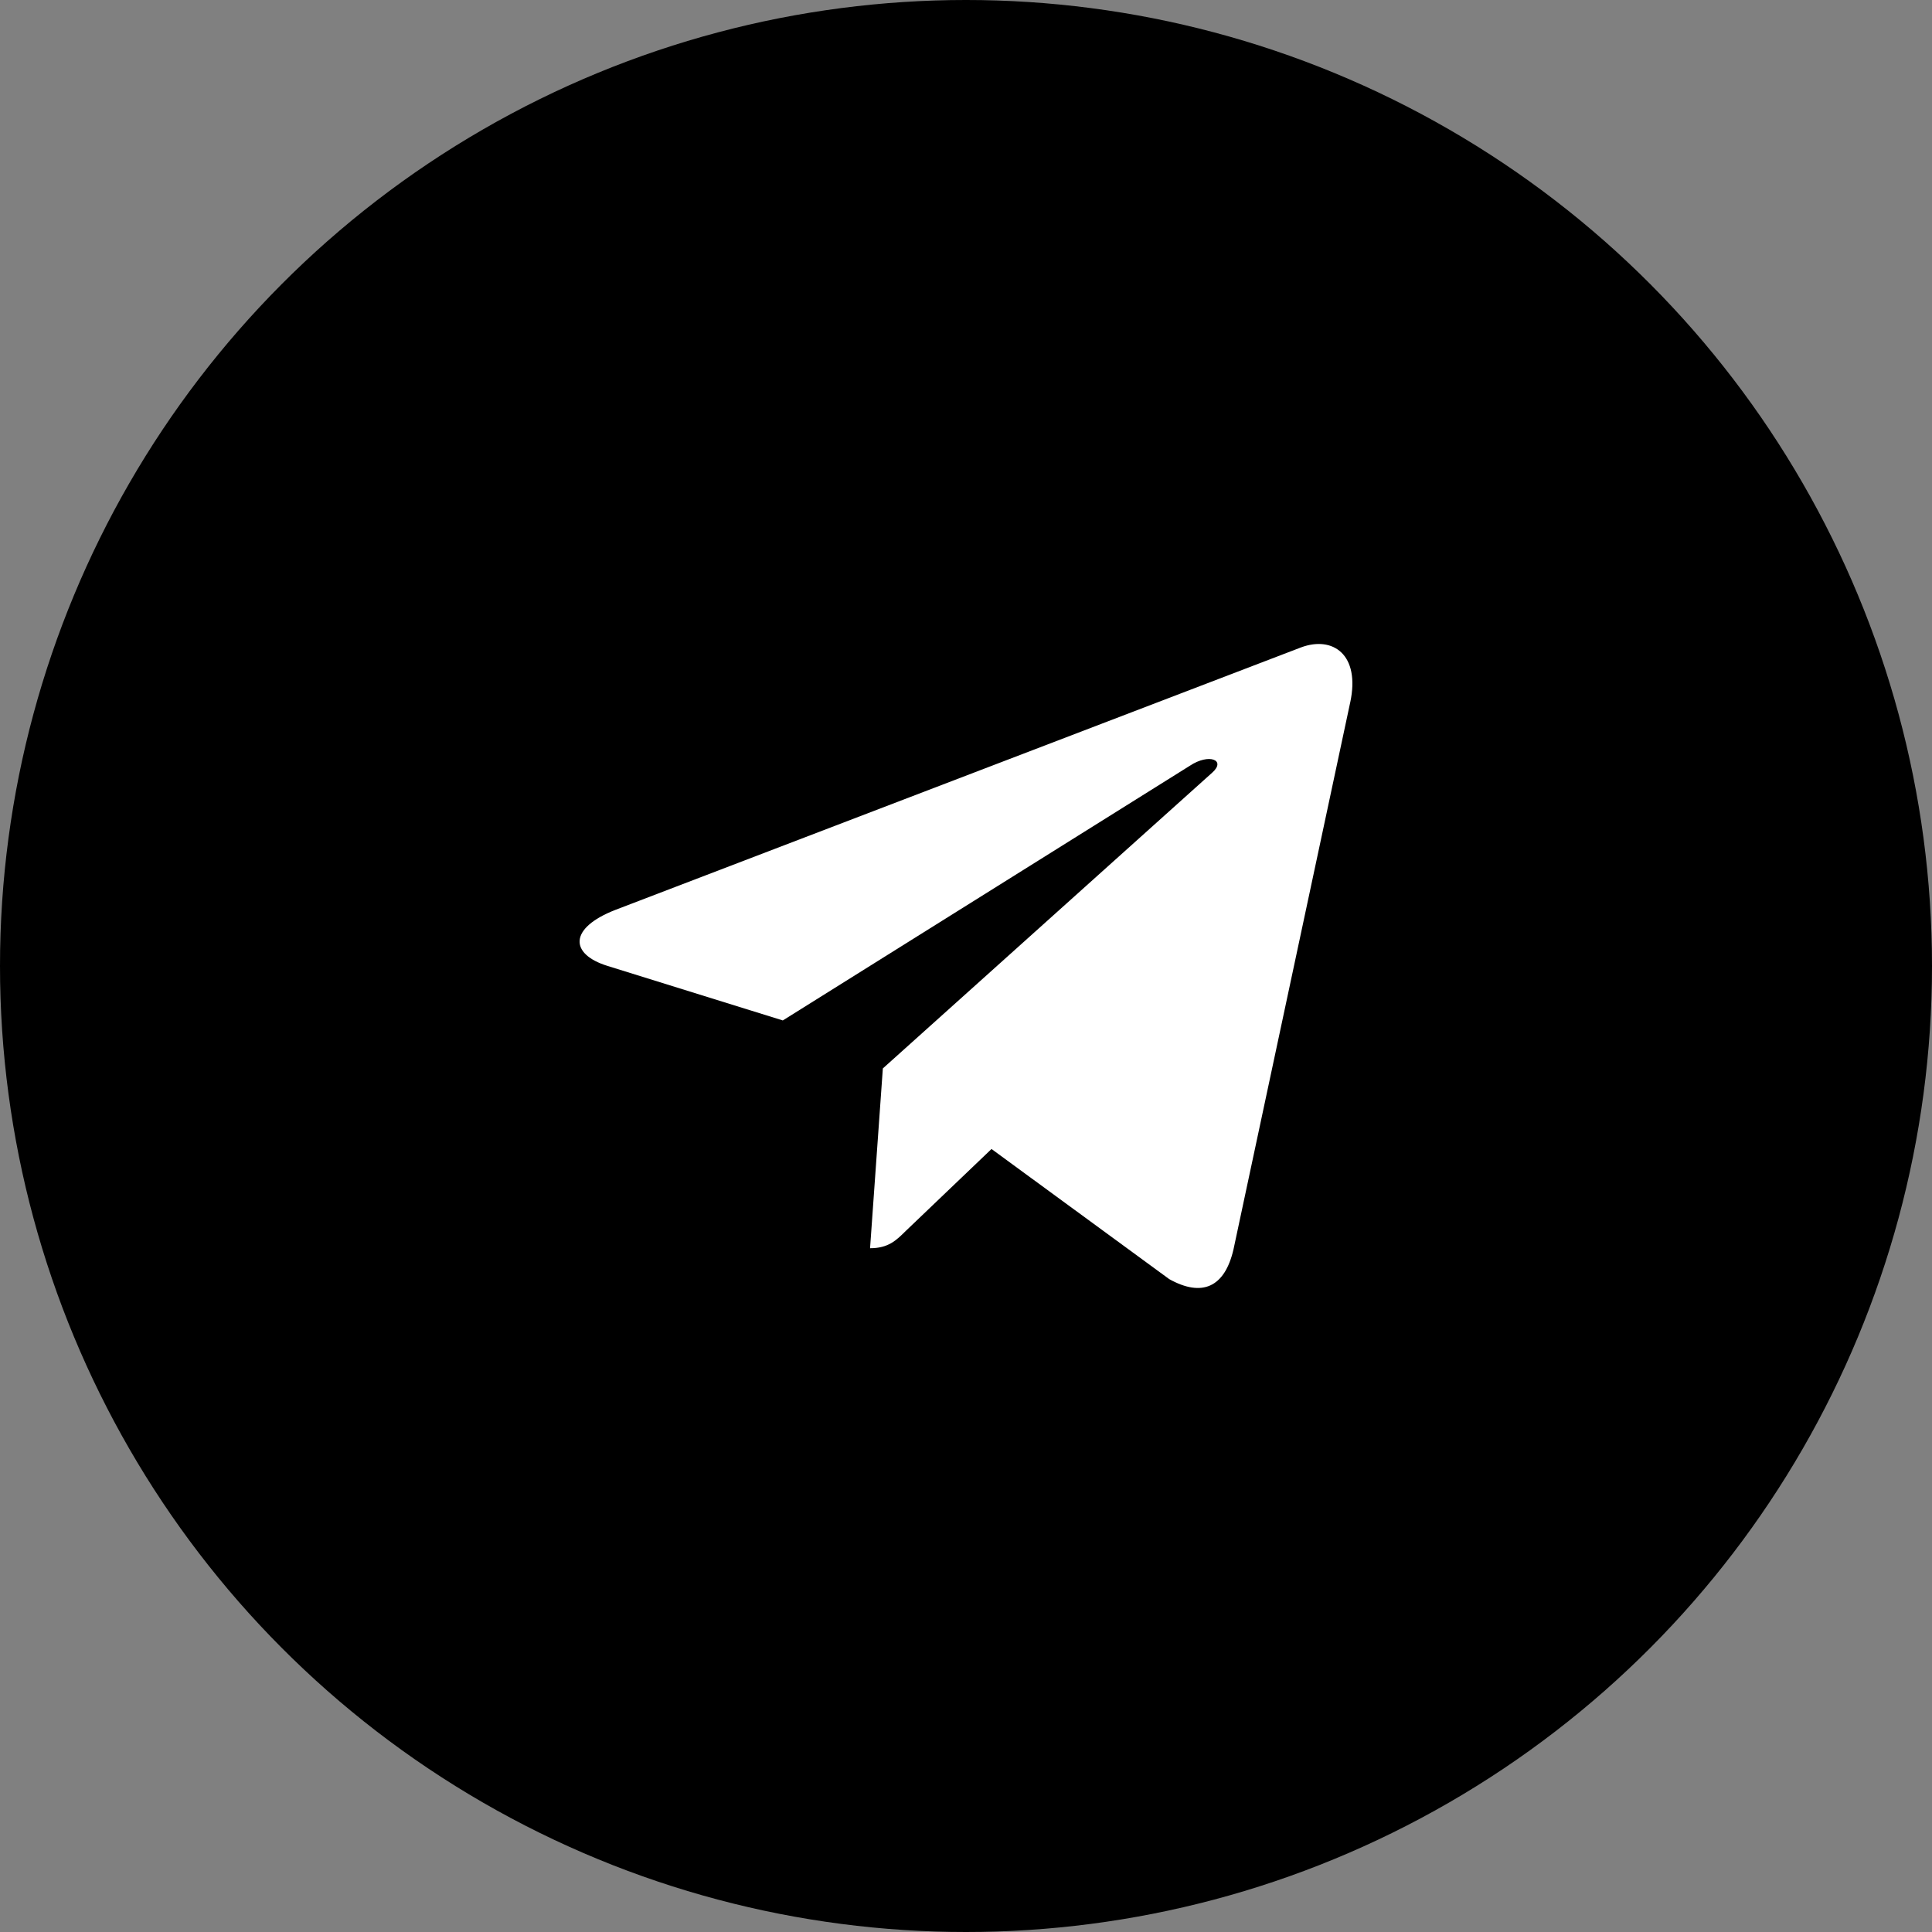
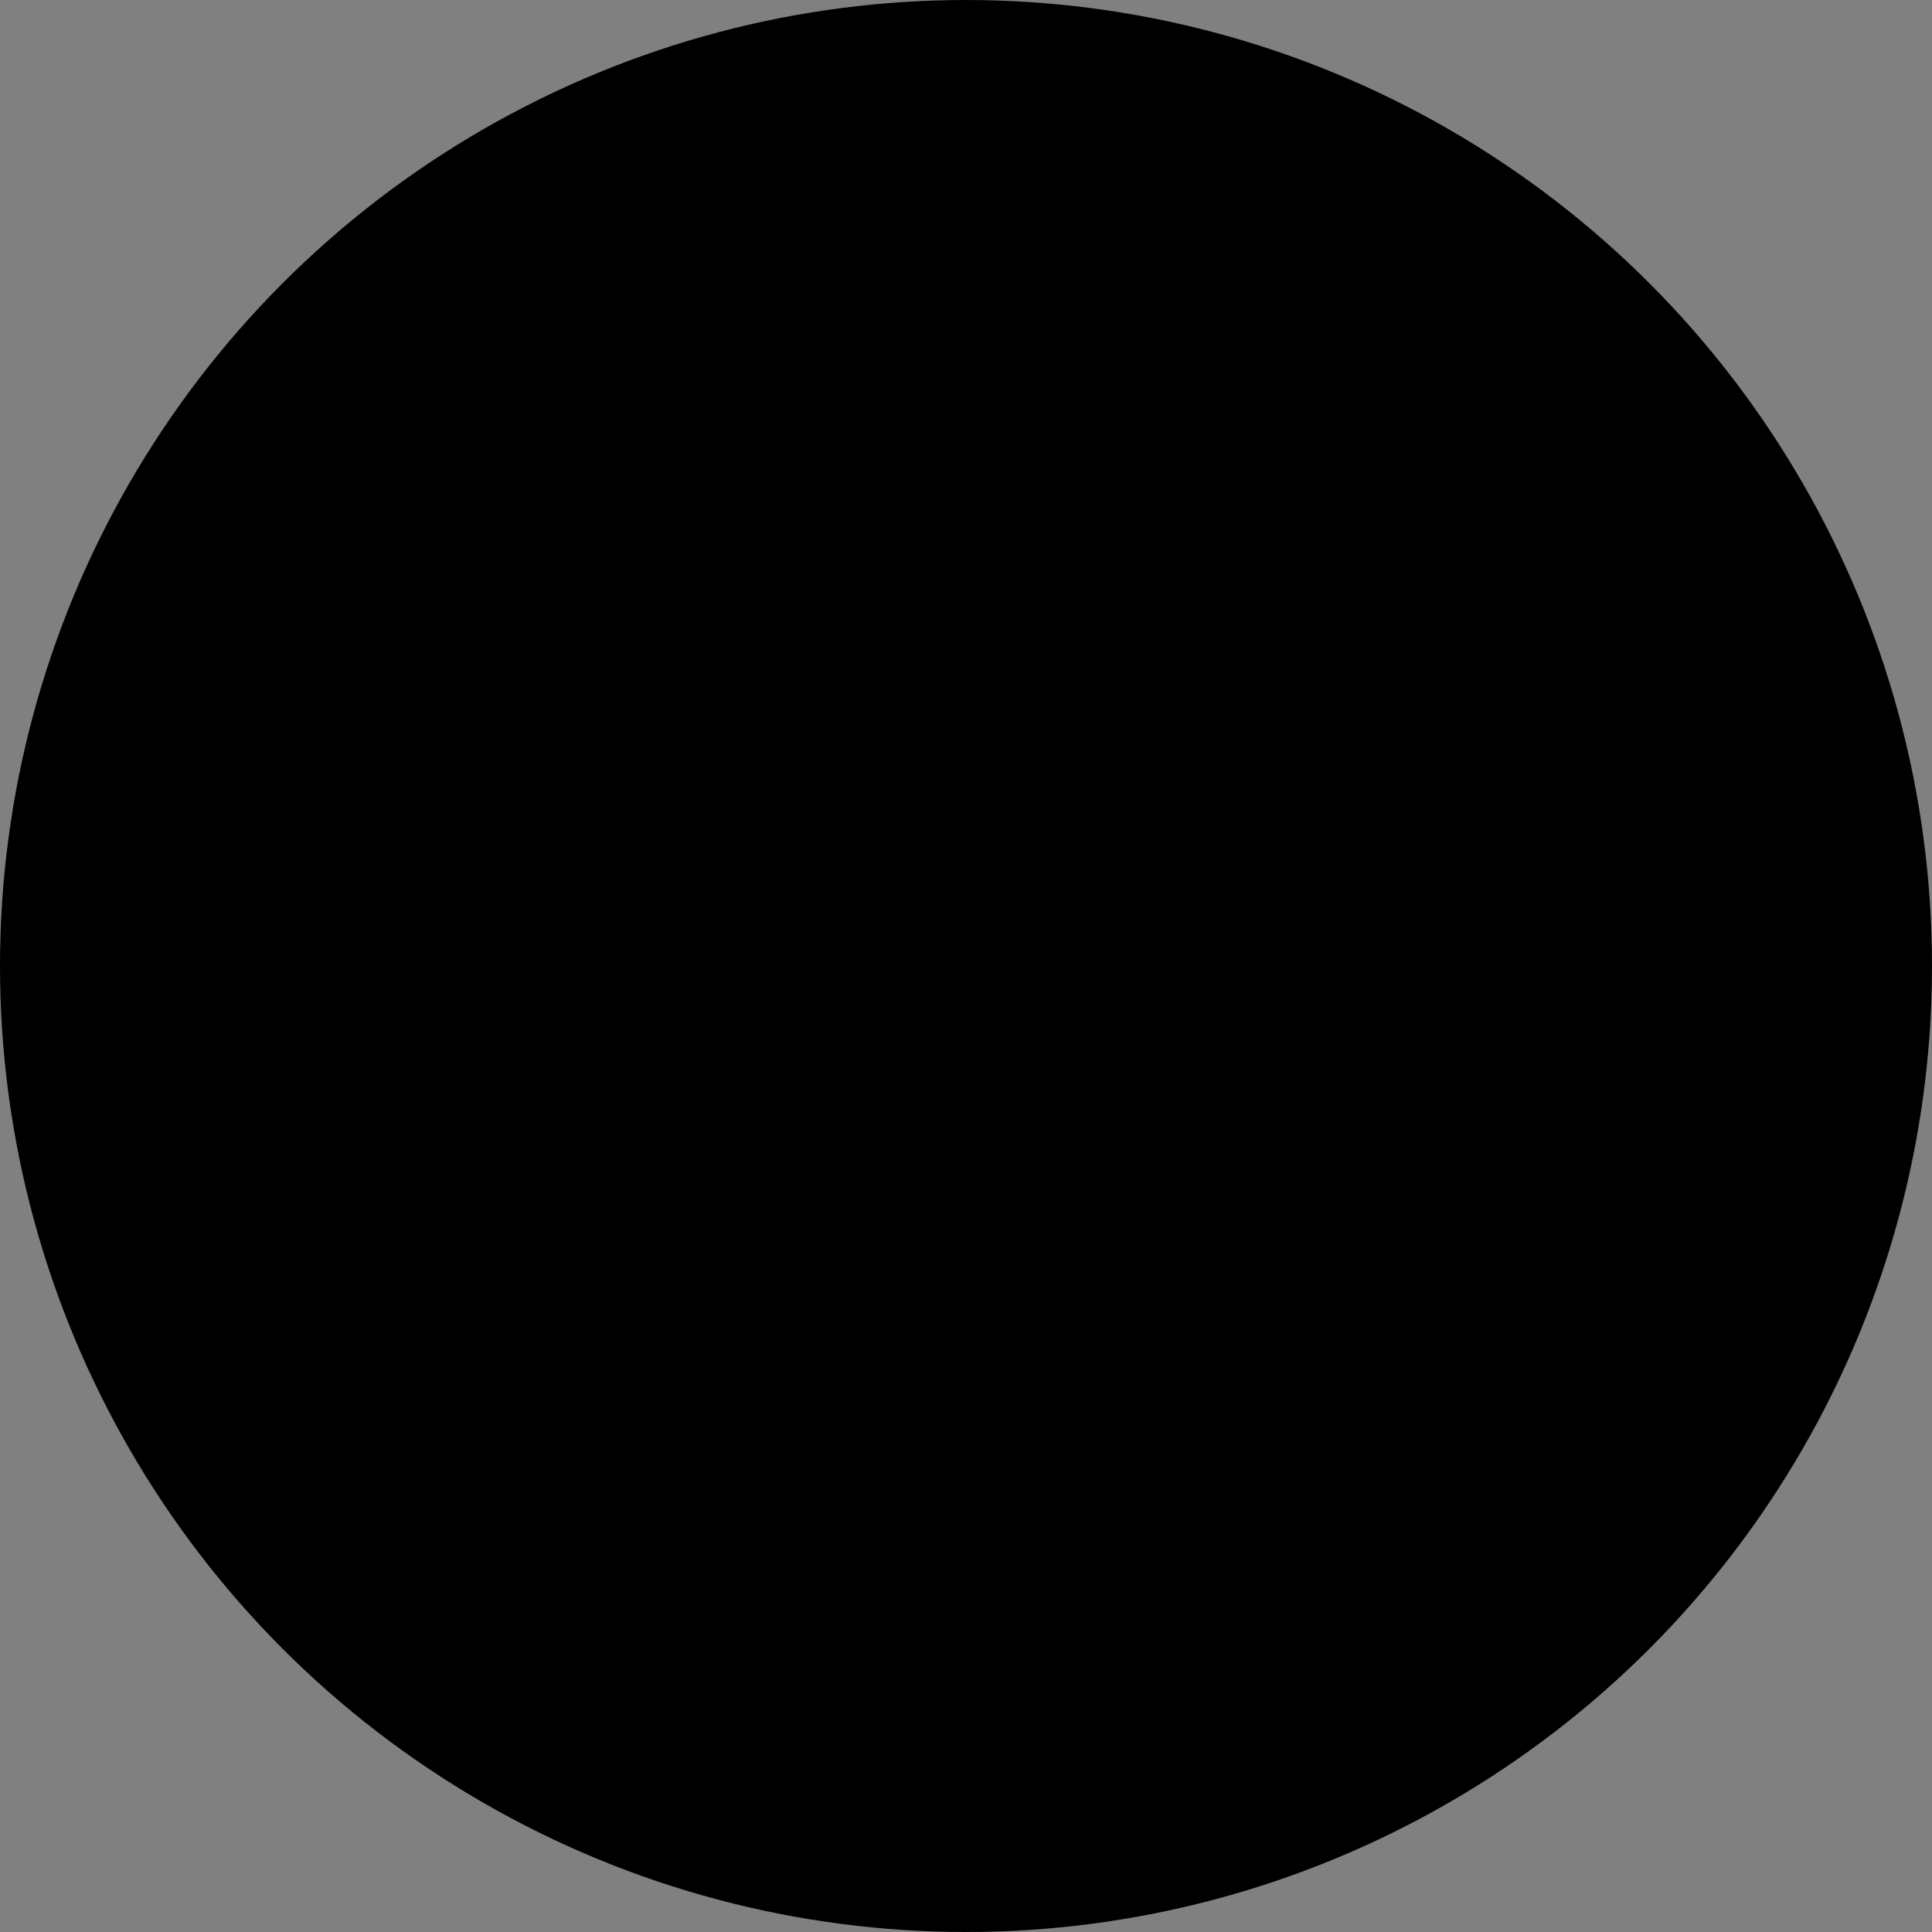
<svg xmlns="http://www.w3.org/2000/svg" width="50" height="50" viewBox="0 0 50 50" fill="none">
  <rect x="0" y="0" width="50" height="50" fill="#808080" stroke="none" />
  <circle cx="25" cy="25" r="25" fill="black" />
  <g clip-path="url(#clip0_51_5)">
-     <path d="M22.848 27.651L22.517 32.304C22.99 32.304 23.195 32.101 23.441 31.857L25.66 29.736L30.259 33.103C31.102 33.573 31.696 33.326 31.924 32.328L34.942 18.184L34.943 18.183C35.21 16.937 34.492 16.449 33.67 16.755L15.928 23.547C14.718 24.017 14.736 24.692 15.723 24.998L20.259 26.409L30.794 19.817C31.29 19.488 31.741 19.67 31.37 19.998L22.848 27.651Z" fill="white" />
+     <path d="M22.848 27.651L22.517 32.304C22.99 32.304 23.195 32.101 23.441 31.857L25.66 29.736L30.259 33.103C31.102 33.573 31.696 33.326 31.924 32.328L34.942 18.184L34.943 18.183C35.21 16.937 34.492 16.449 33.67 16.755C14.718 24.017 14.736 24.692 15.723 24.998L20.259 26.409L30.794 19.817C31.29 19.488 31.741 19.67 31.37 19.998L22.848 27.651Z" fill="white" />
  </g>
  <defs>
    <clipPath id="clip0_51_5">
-       <rect width="20" height="20" fill="white" transform="translate(15 15)" />
-     </clipPath>
+       </clipPath>
  </defs>
</svg>